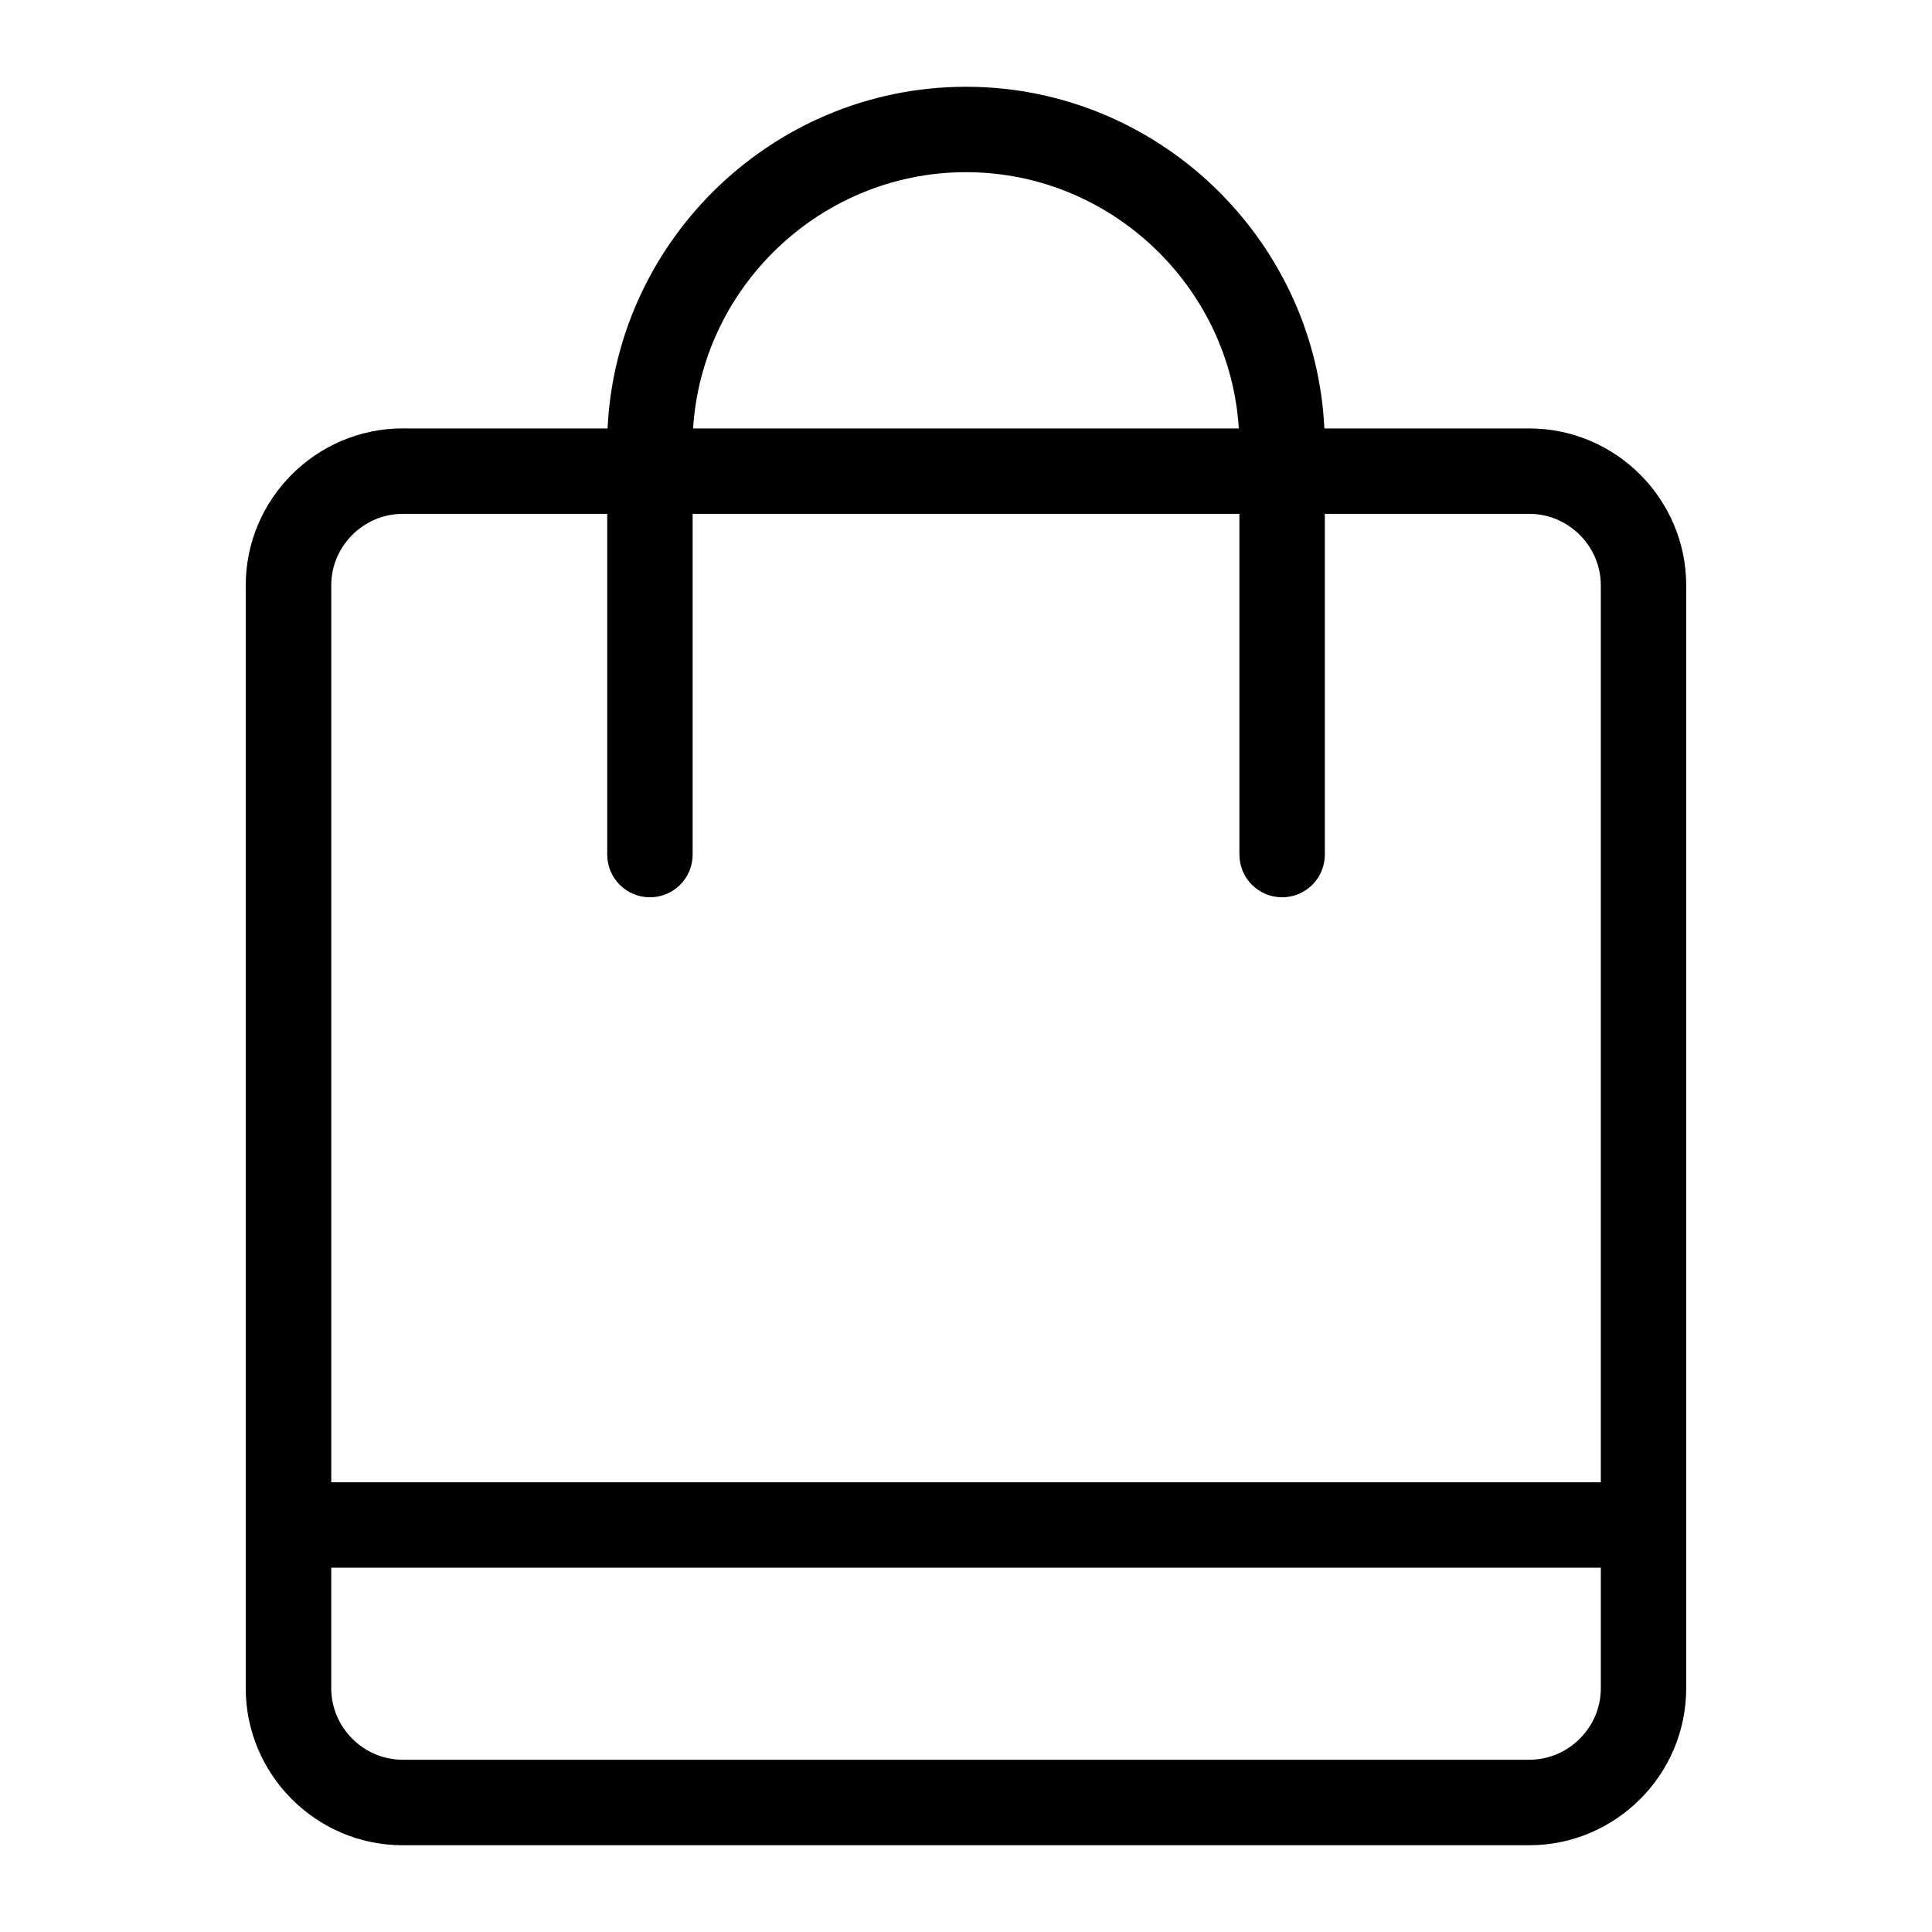
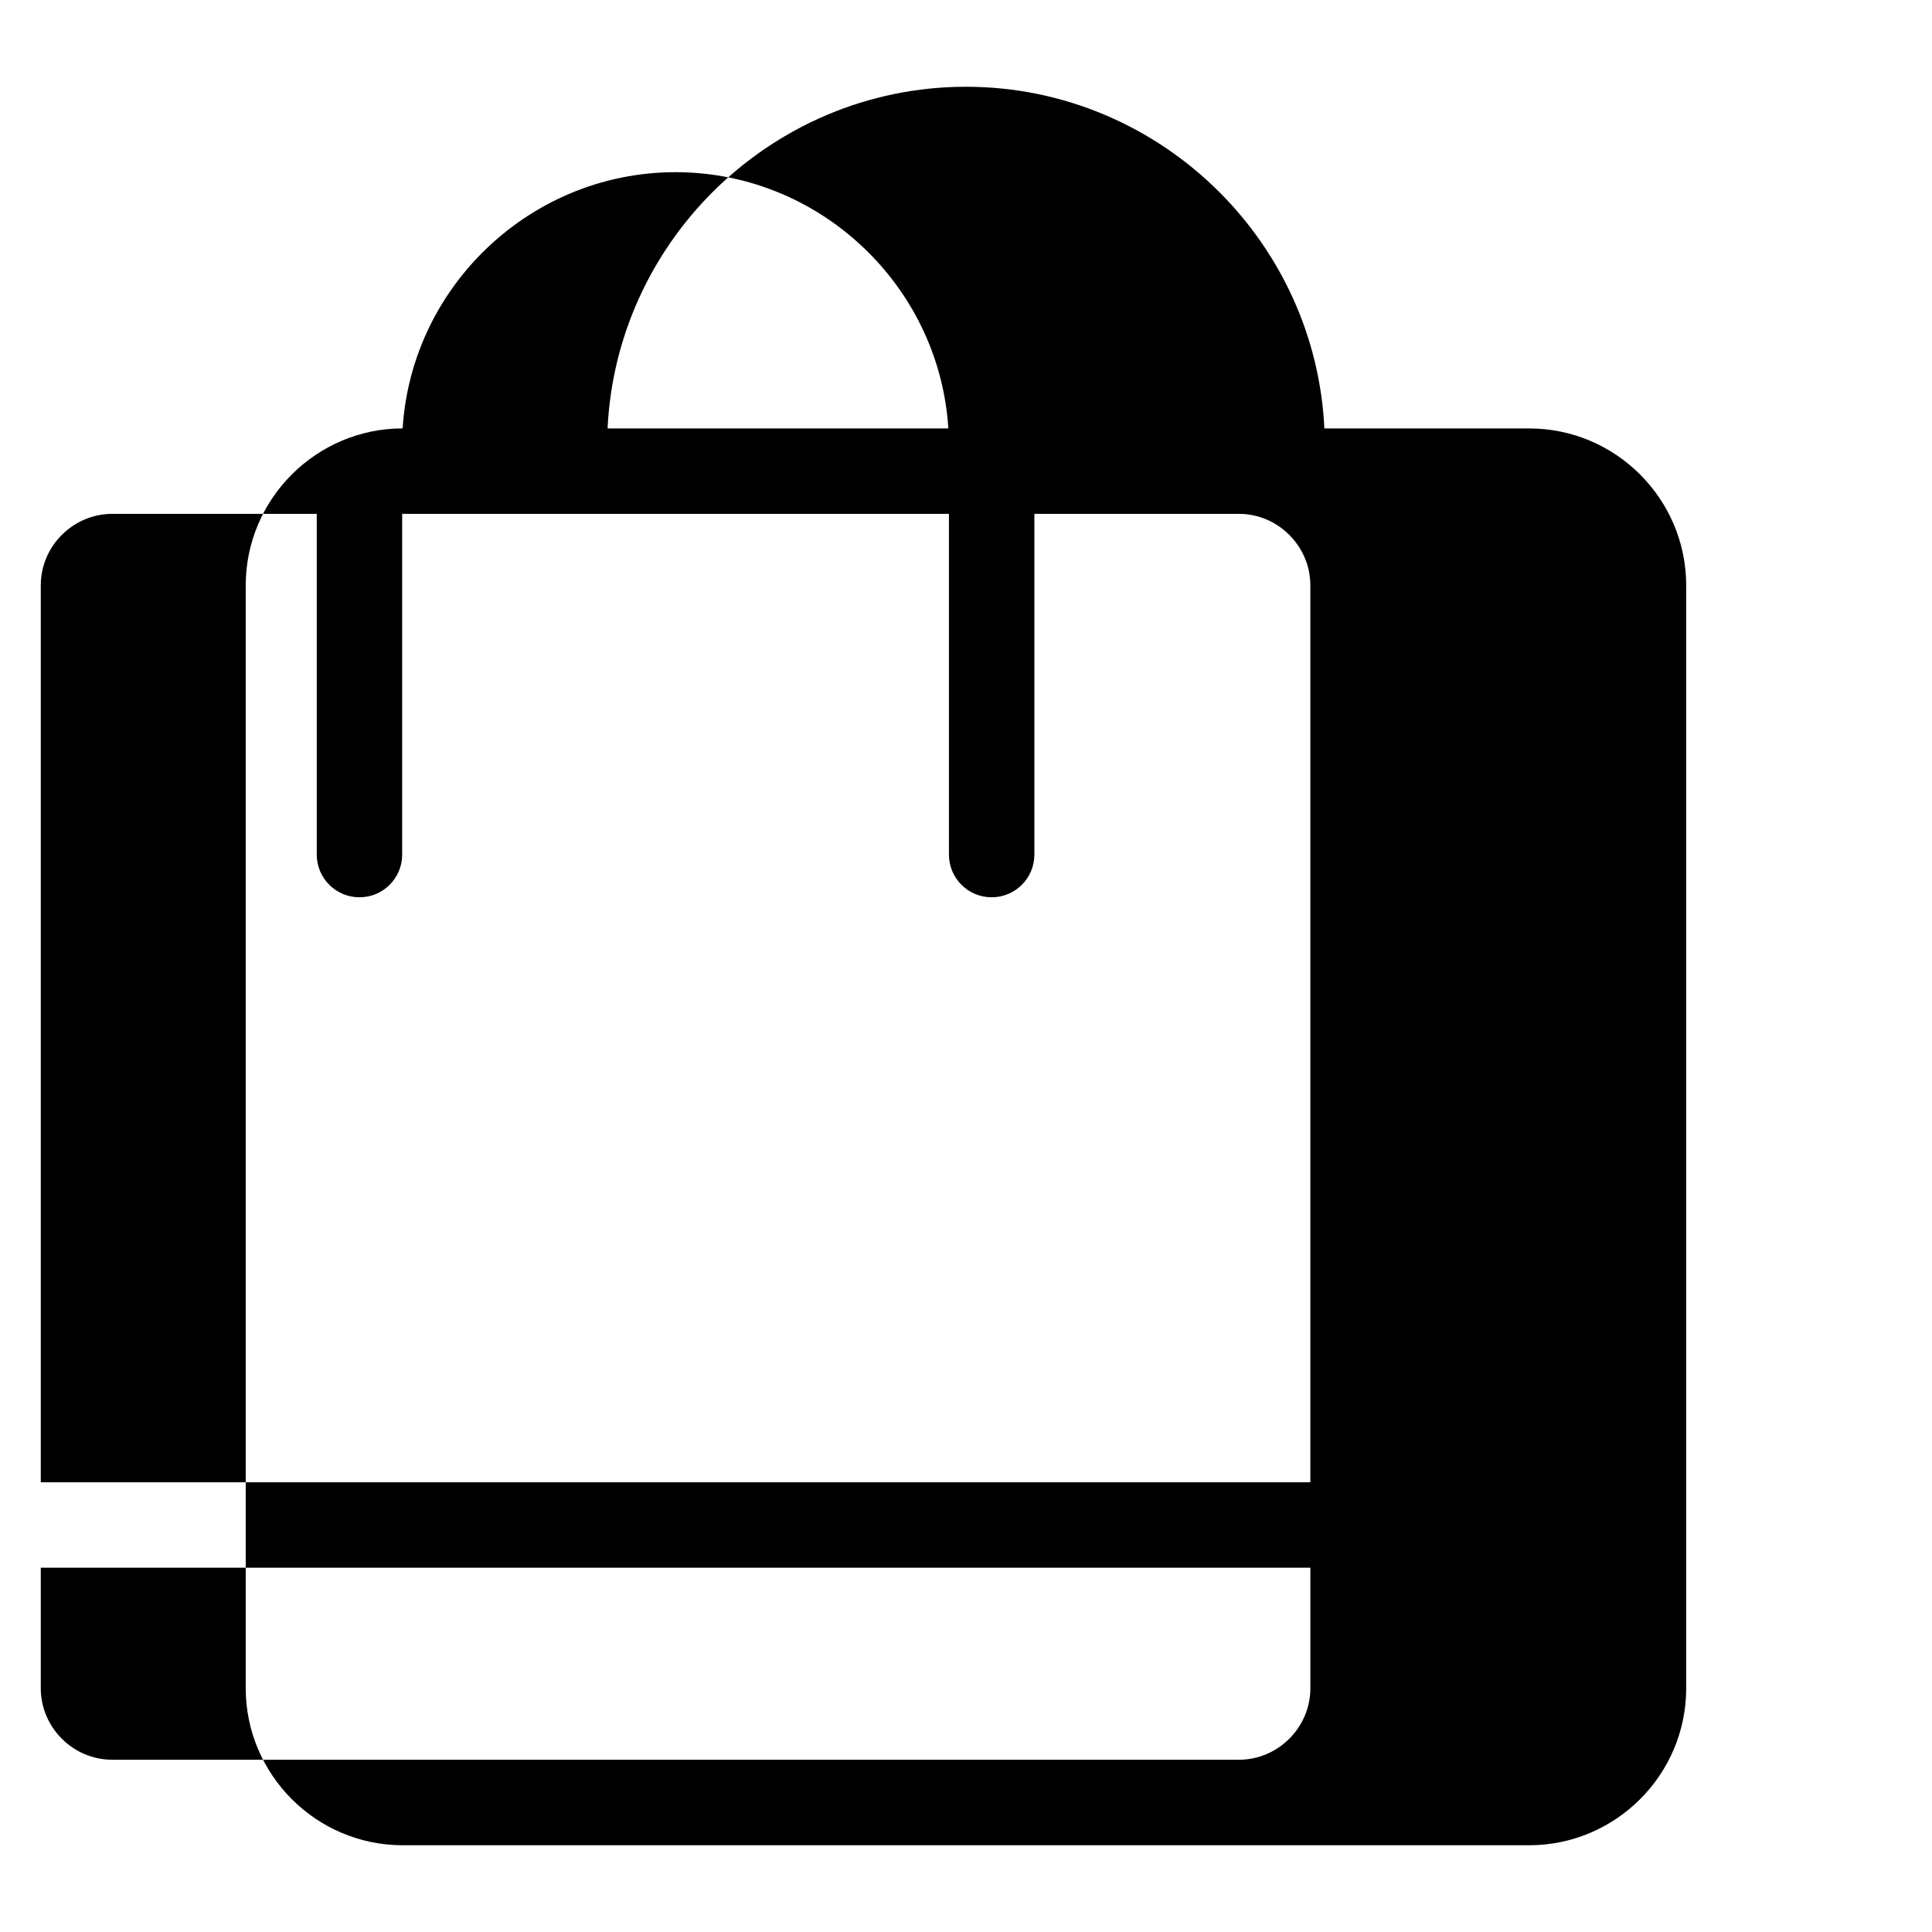
<svg xmlns="http://www.w3.org/2000/svg" fill="#000000" width="800px" height="800px" version="1.1" viewBox="144 144 512 512">
-   <path d="m250.72 257.54h54.293c1.164-24.363 11.594-46.402 27.812-62.617 17.23-17.23 41.004-27.93 67.168-27.93 26.164 0 49.938 10.699 67.168 27.93 16.219 16.234 26.648 38.254 27.812 62.617h54.293c11.441 0 21.855 4.672 29.383 12.211 7.527 7.527 12.211 17.941 12.211 29.383v292.28c0 11.441-4.672 21.855-12.211 29.383-7.527 7.527-17.941 12.211-29.383 12.211h-298.55c-11.441 0-21.855-4.672-29.383-12.211-7.527-7.527-12.211-17.941-12.211-29.383v-292.29c0-11.441 4.672-21.855 12.211-29.383 7.527-7.527 17.941-12.211 29.383-12.211zm76.977 0h144.6c-1.133-18.105-9.008-34.477-21.145-46.613-13.133-13.133-31.242-21.297-51.164-21.297-19.906 0-38.027 8.16-51.164 21.297-12.121 12.121-20.012 28.492-21.145 46.613zm-0.137 112.93c0 6.258-5.062 11.32-11.32 11.32-6.258 0-11.32-5.062-11.32-11.32v-90.293h-54.184c-5.199 0-9.93 2.133-13.375 5.578-3.445 3.43-5.578 8.176-5.578 13.375v237.69h336.45v-237.69c0-5.199-2.133-9.93-5.578-13.375-3.445-3.445-8.176-5.578-13.375-5.578h-54.184v90.293c0 6.258-5.062 11.32-11.32 11.32-6.258 0-11.32-5.062-11.32-11.32v-90.293h-144.9v90.293zm240.67 188.99h-336.45v31.938c0 5.199 2.133 9.93 5.578 13.375 3.43 3.445 8.176 5.578 13.375 5.578h298.55c5.199 0 9.93-2.133 13.375-5.578 3.445-3.445 5.578-8.176 5.578-13.375v-31.938z" />
+   <path d="m250.72 257.54h54.293c1.164-24.363 11.594-46.402 27.812-62.617 17.23-17.23 41.004-27.93 67.168-27.93 26.164 0 49.938 10.699 67.168 27.93 16.219 16.234 26.648 38.254 27.812 62.617h54.293c11.441 0 21.855 4.672 29.383 12.211 7.527 7.527 12.211 17.941 12.211 29.383v292.28c0 11.441-4.672 21.855-12.211 29.383-7.527 7.527-17.941 12.211-29.383 12.211h-298.55c-11.441 0-21.855-4.672-29.383-12.211-7.527-7.527-12.211-17.941-12.211-29.383v-292.29c0-11.441 4.672-21.855 12.211-29.383 7.527-7.527 17.941-12.211 29.383-12.211zh144.6c-1.133-18.105-9.008-34.477-21.145-46.613-13.133-13.133-31.242-21.297-51.164-21.297-19.906 0-38.027 8.16-51.164 21.297-12.121 12.121-20.012 28.492-21.145 46.613zm-0.137 112.93c0 6.258-5.062 11.32-11.32 11.32-6.258 0-11.32-5.062-11.32-11.32v-90.293h-54.184c-5.199 0-9.93 2.133-13.375 5.578-3.445 3.43-5.578 8.176-5.578 13.375v237.69h336.45v-237.69c0-5.199-2.133-9.93-5.578-13.375-3.445-3.445-8.176-5.578-13.375-5.578h-54.184v90.293c0 6.258-5.062 11.32-11.32 11.32-6.258 0-11.32-5.062-11.32-11.32v-90.293h-144.9v90.293zm240.67 188.99h-336.45v31.938c0 5.199 2.133 9.93 5.578 13.375 3.43 3.445 8.176 5.578 13.375 5.578h298.55c5.199 0 9.93-2.133 13.375-5.578 3.445-3.445 5.578-8.176 5.578-13.375v-31.938z" />
</svg>